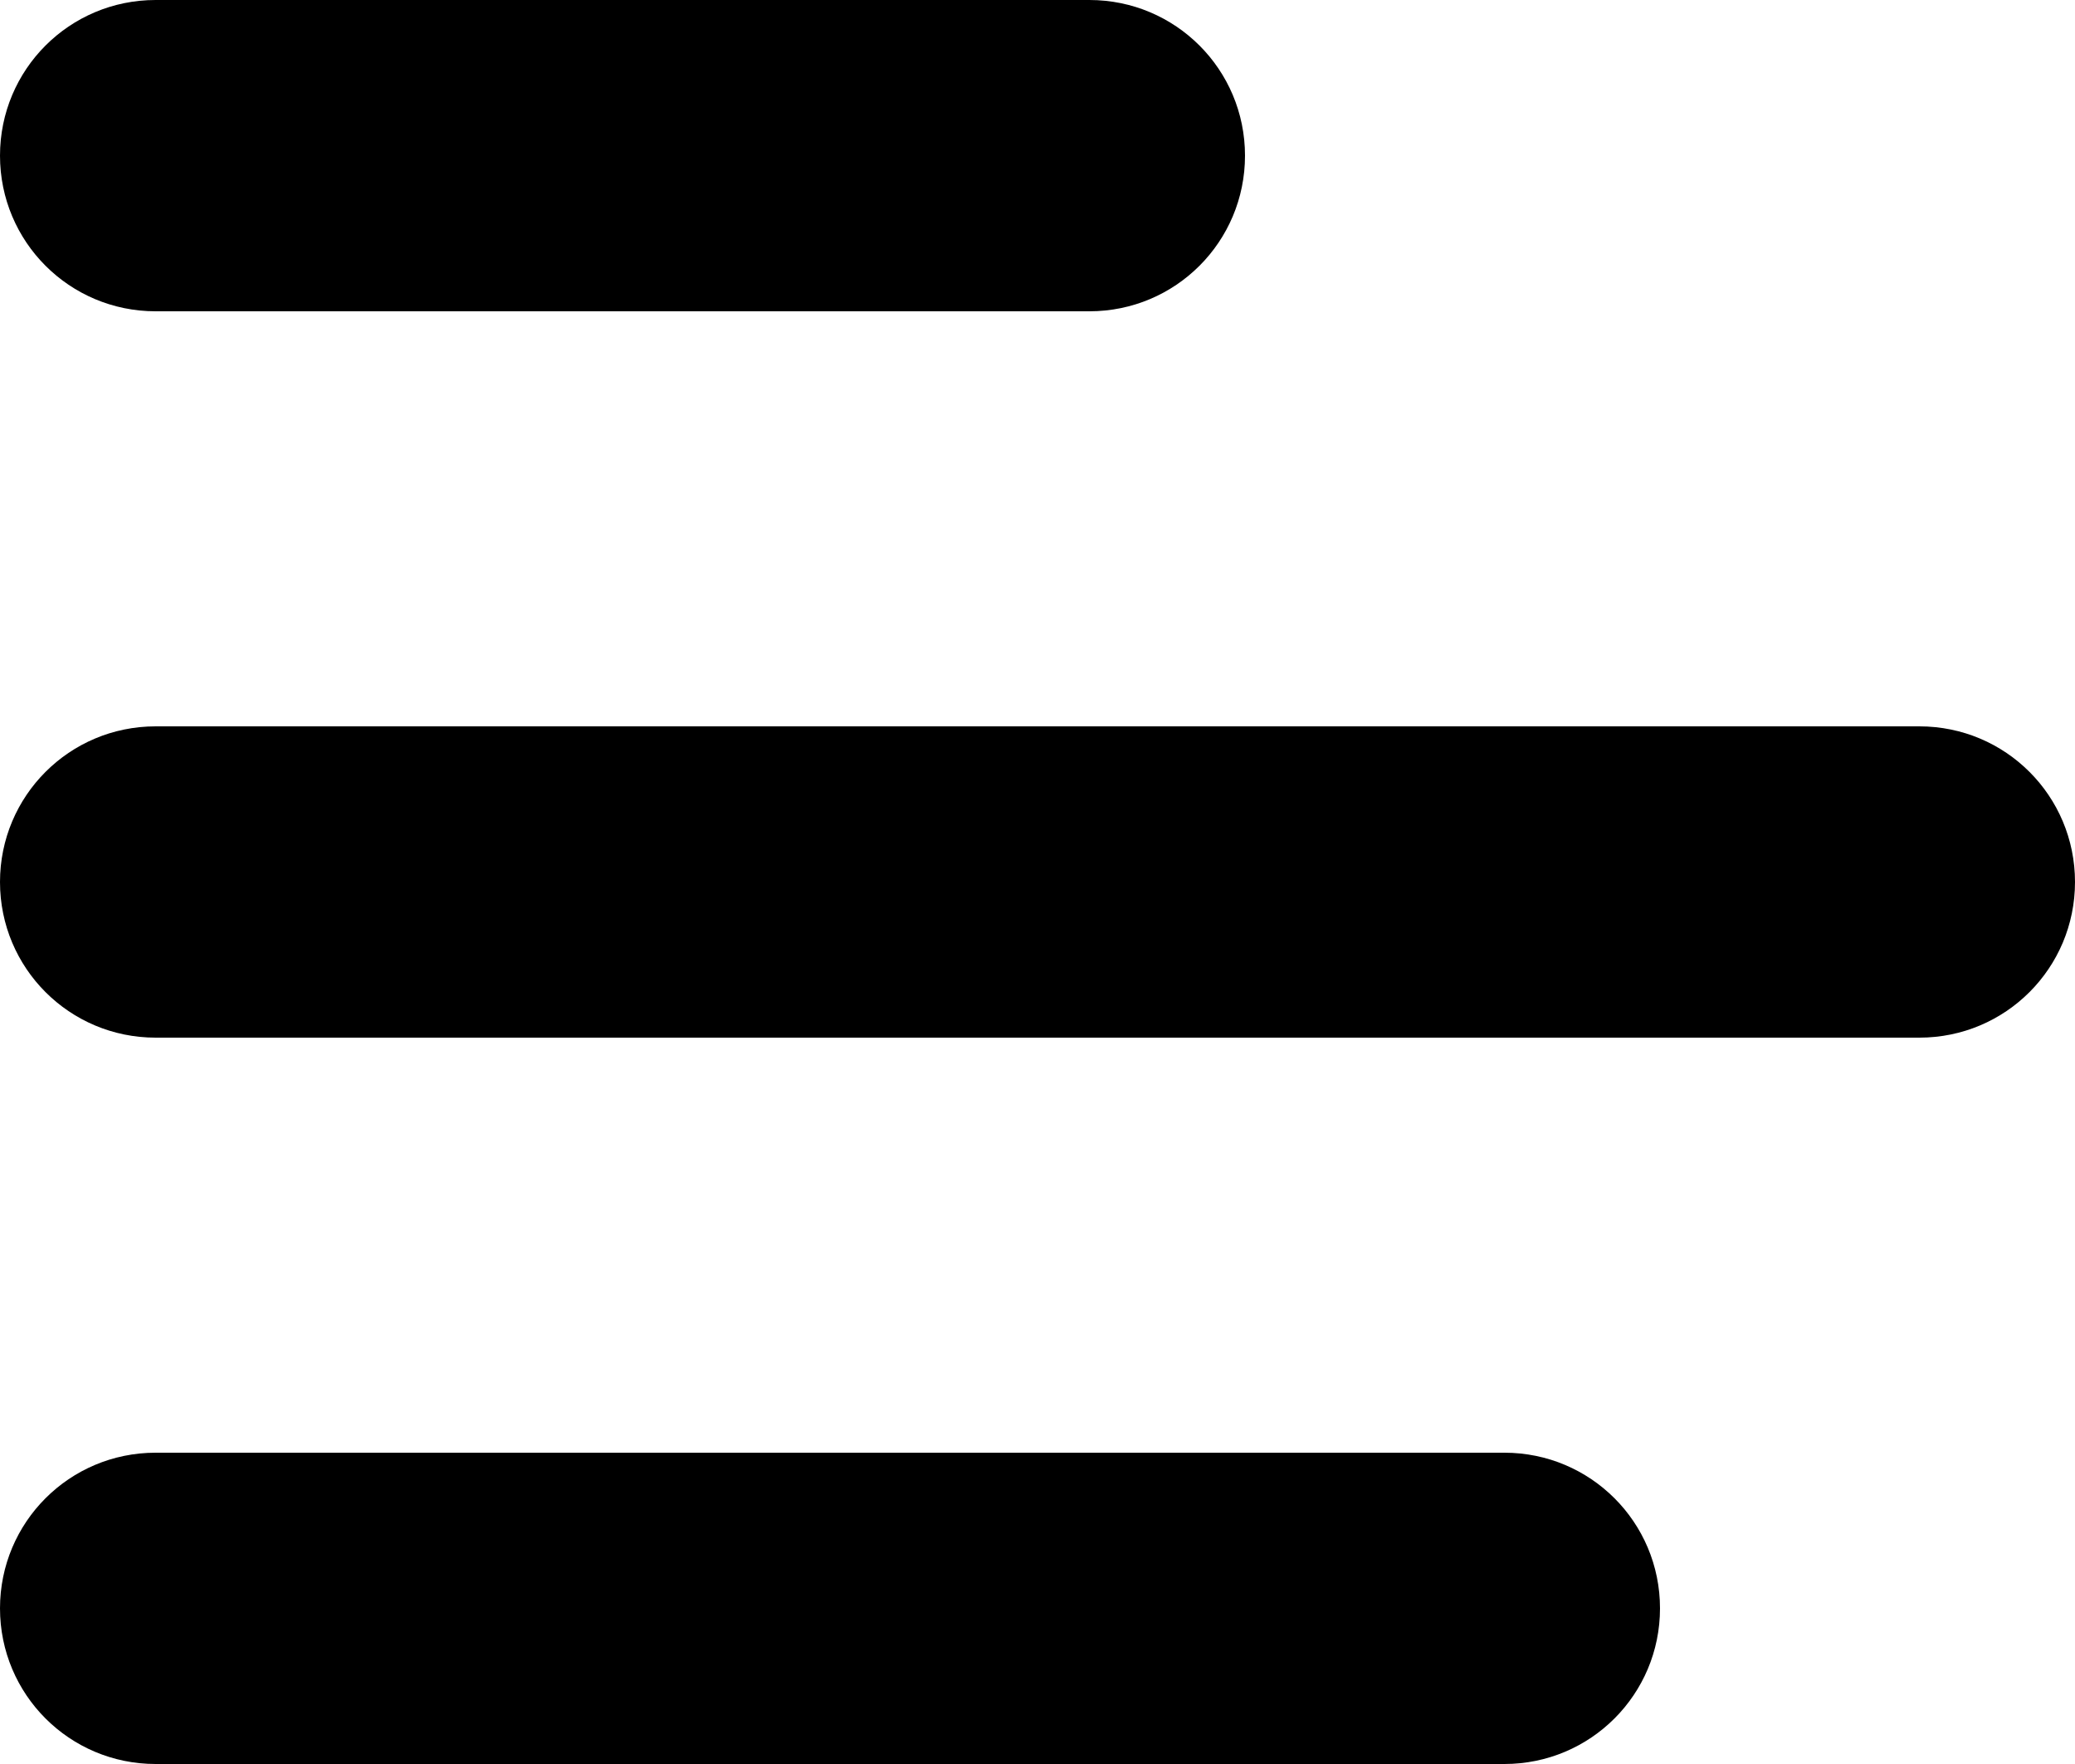
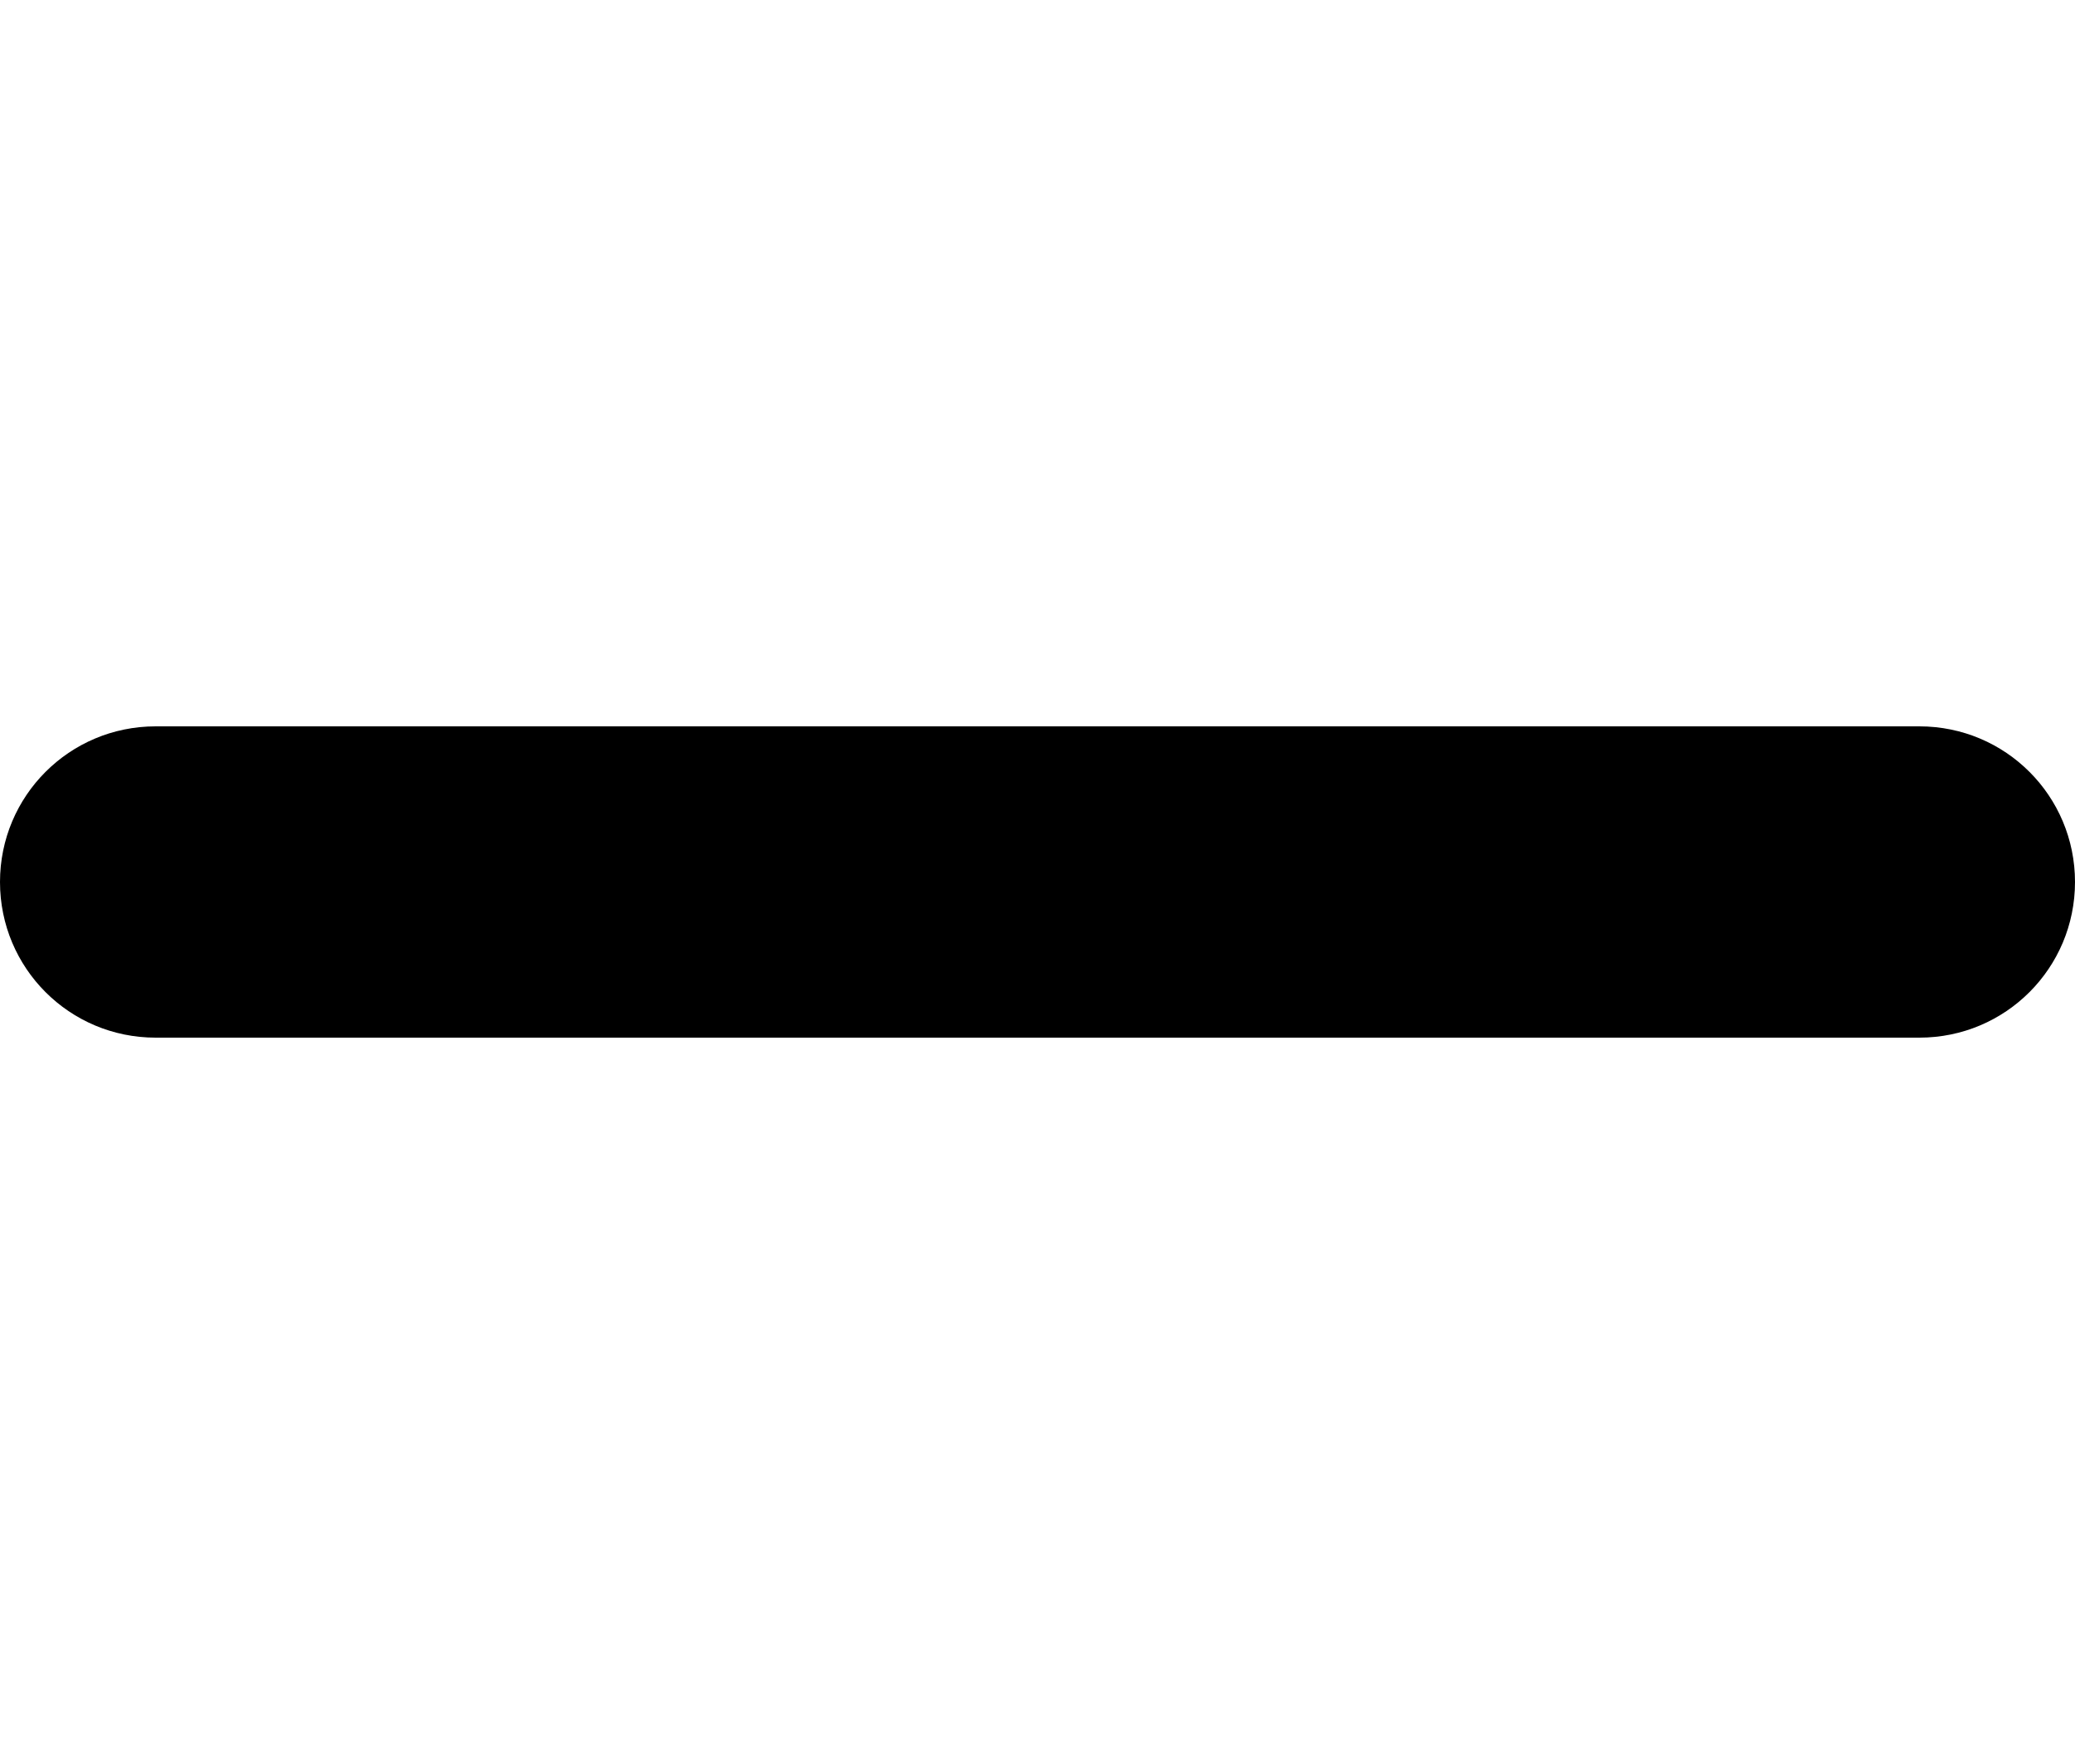
<svg xmlns="http://www.w3.org/2000/svg" width="20" height="17" viewBox="0 0 20 17" fill="none">
  <g opacity="1" transform="translate(0 0)  rotate(0)">
-     <path id="矩形" fill-rule="evenodd" style="fill:#000000" opacity="1" d="M1.5 3L10.5 3C11.33 3 12 2.33 12 1.5L12 1.5C12 0.67 11.33 0 10.5 0L1.5 0C0.67 0 0 0.67 0 1.5L0 1.5C0 2.33 0.67 3 1.5 3Z" />
    <path id="矩形备份" fill-rule="evenodd" style="fill:#000000" opacity="1" d="M1.5 10L18.5 10C19.33 10 20 9.33 20 8.5L20 8.5C20 7.67 19.33 7 18.5 7L1.5 7C0.67 7 0 7.67 0 8.5L0 8.5C0 9.33 0.67 10 1.5 10Z" />
-     <path id="矩形备份 2" fill-rule="evenodd" style="fill:#000000" opacity="1" d="M1.5 17L14.5 17C15.33 17 16 16.33 16 15.5L16 15.5C16 14.67 15.33 14 14.5 14L1.5 14C0.67 14 0 14.67 0 15.5L0 15.5C0 16.33 0.67 17 1.5 17Z" />
  </g>
</svg>